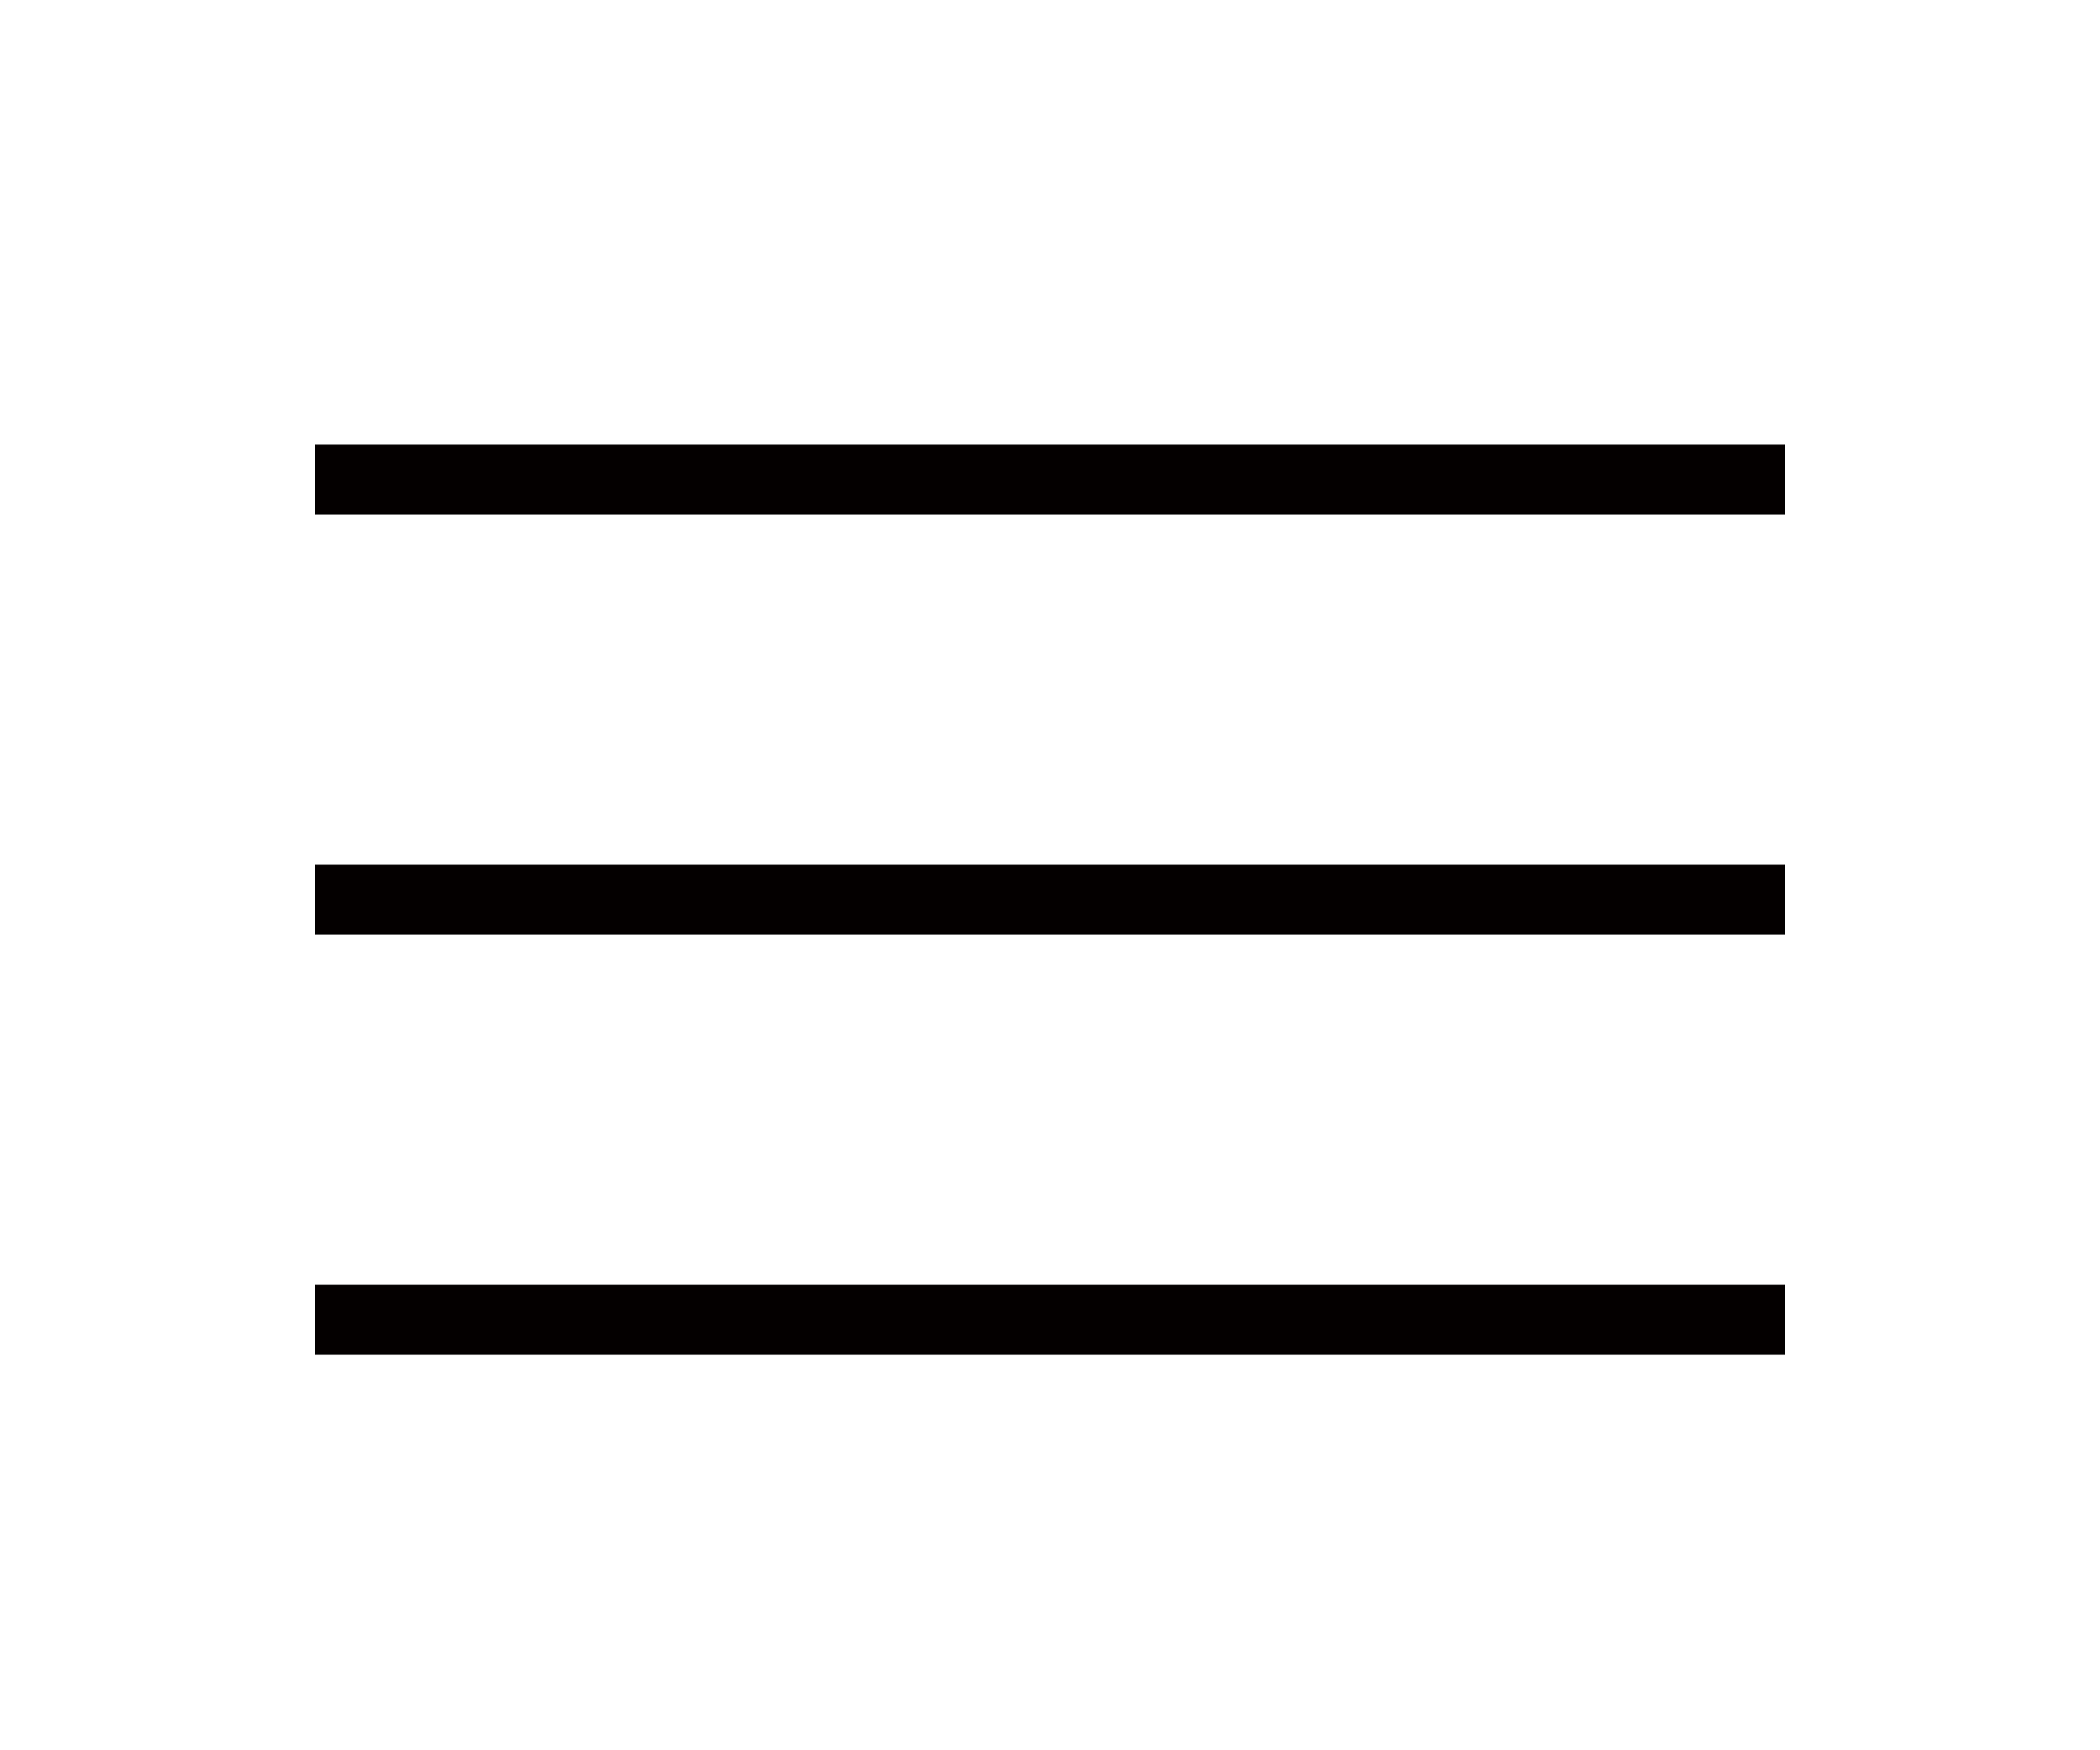
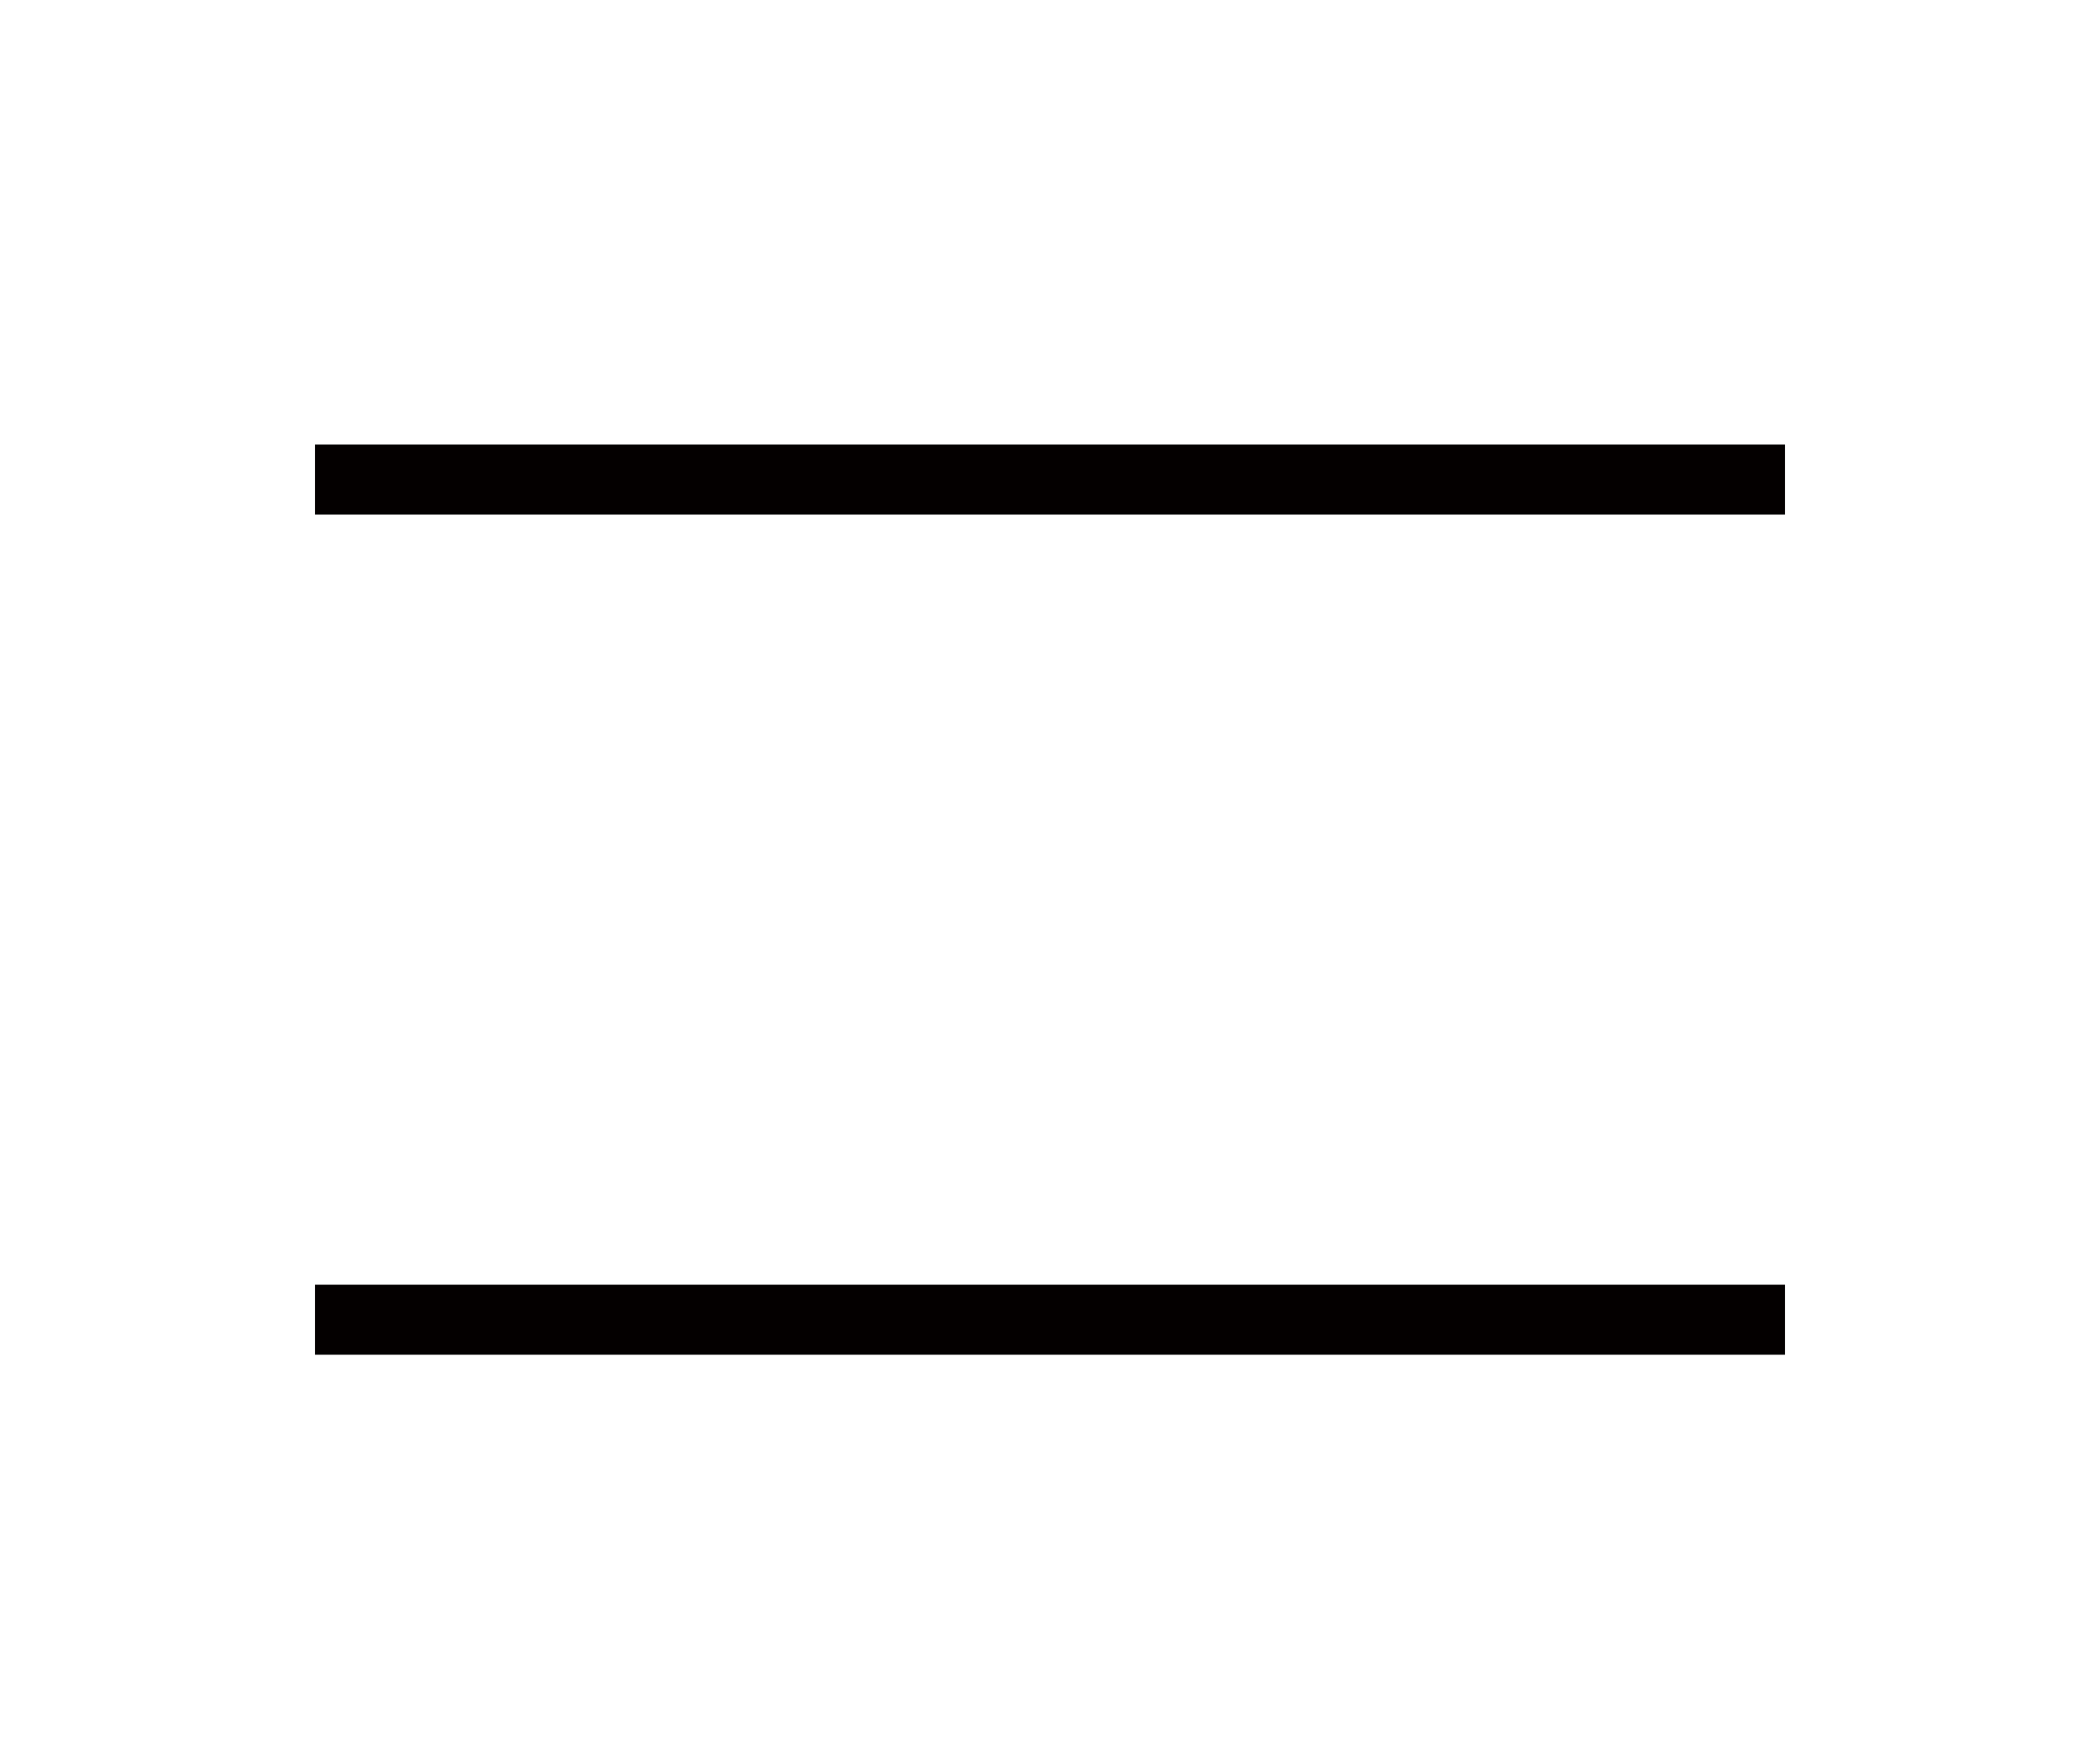
<svg xmlns="http://www.w3.org/2000/svg" version="1.1" id="layer1" x="0px" y="0px" width="60px" height="50px" viewBox="0 0 60 50" style="enable-background:new 0 0 60 50;" xml:space="preserve">
  <style type="text/css">
	.st0{fill:#040000;}
</style>
  <g>
    <rect x="9" y="12.7" class="st0" width="42" height="2" />
-     <rect x="9" y="24.7" class="st0" width="42" height="2" />
    <rect x="9" y="36.7" class="st0" width="42" height="2" />
  </g>
</svg>